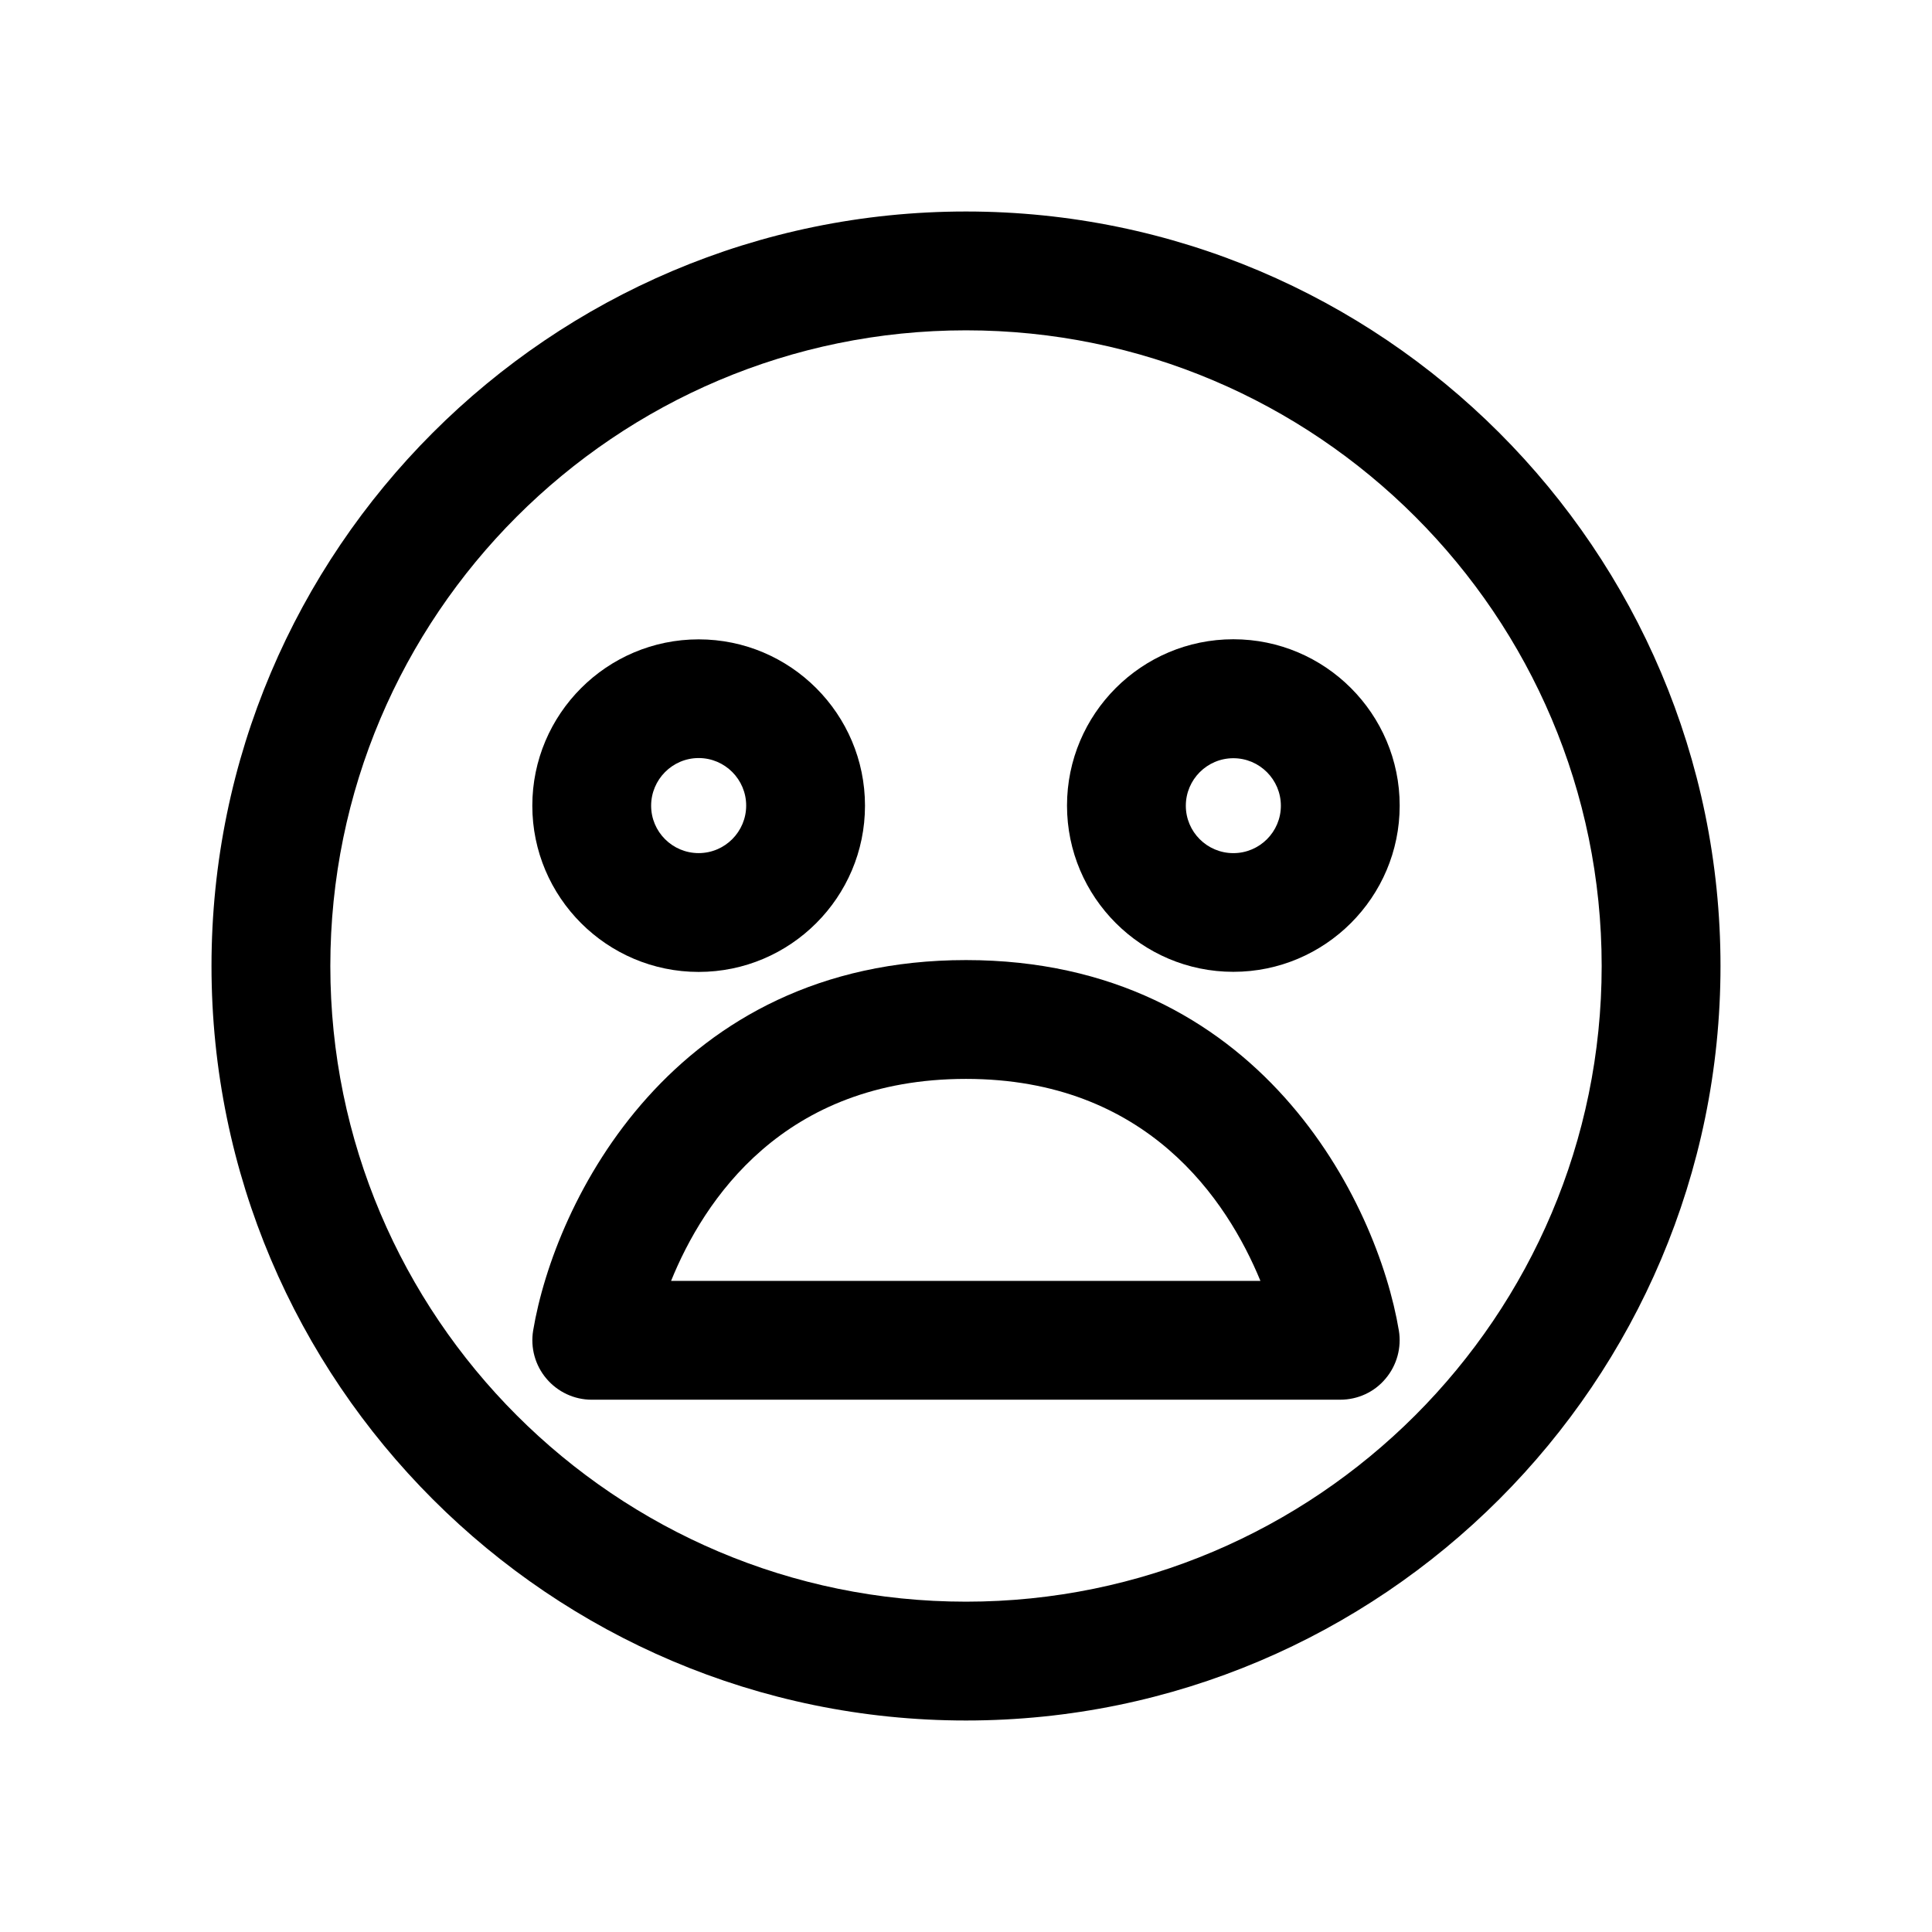
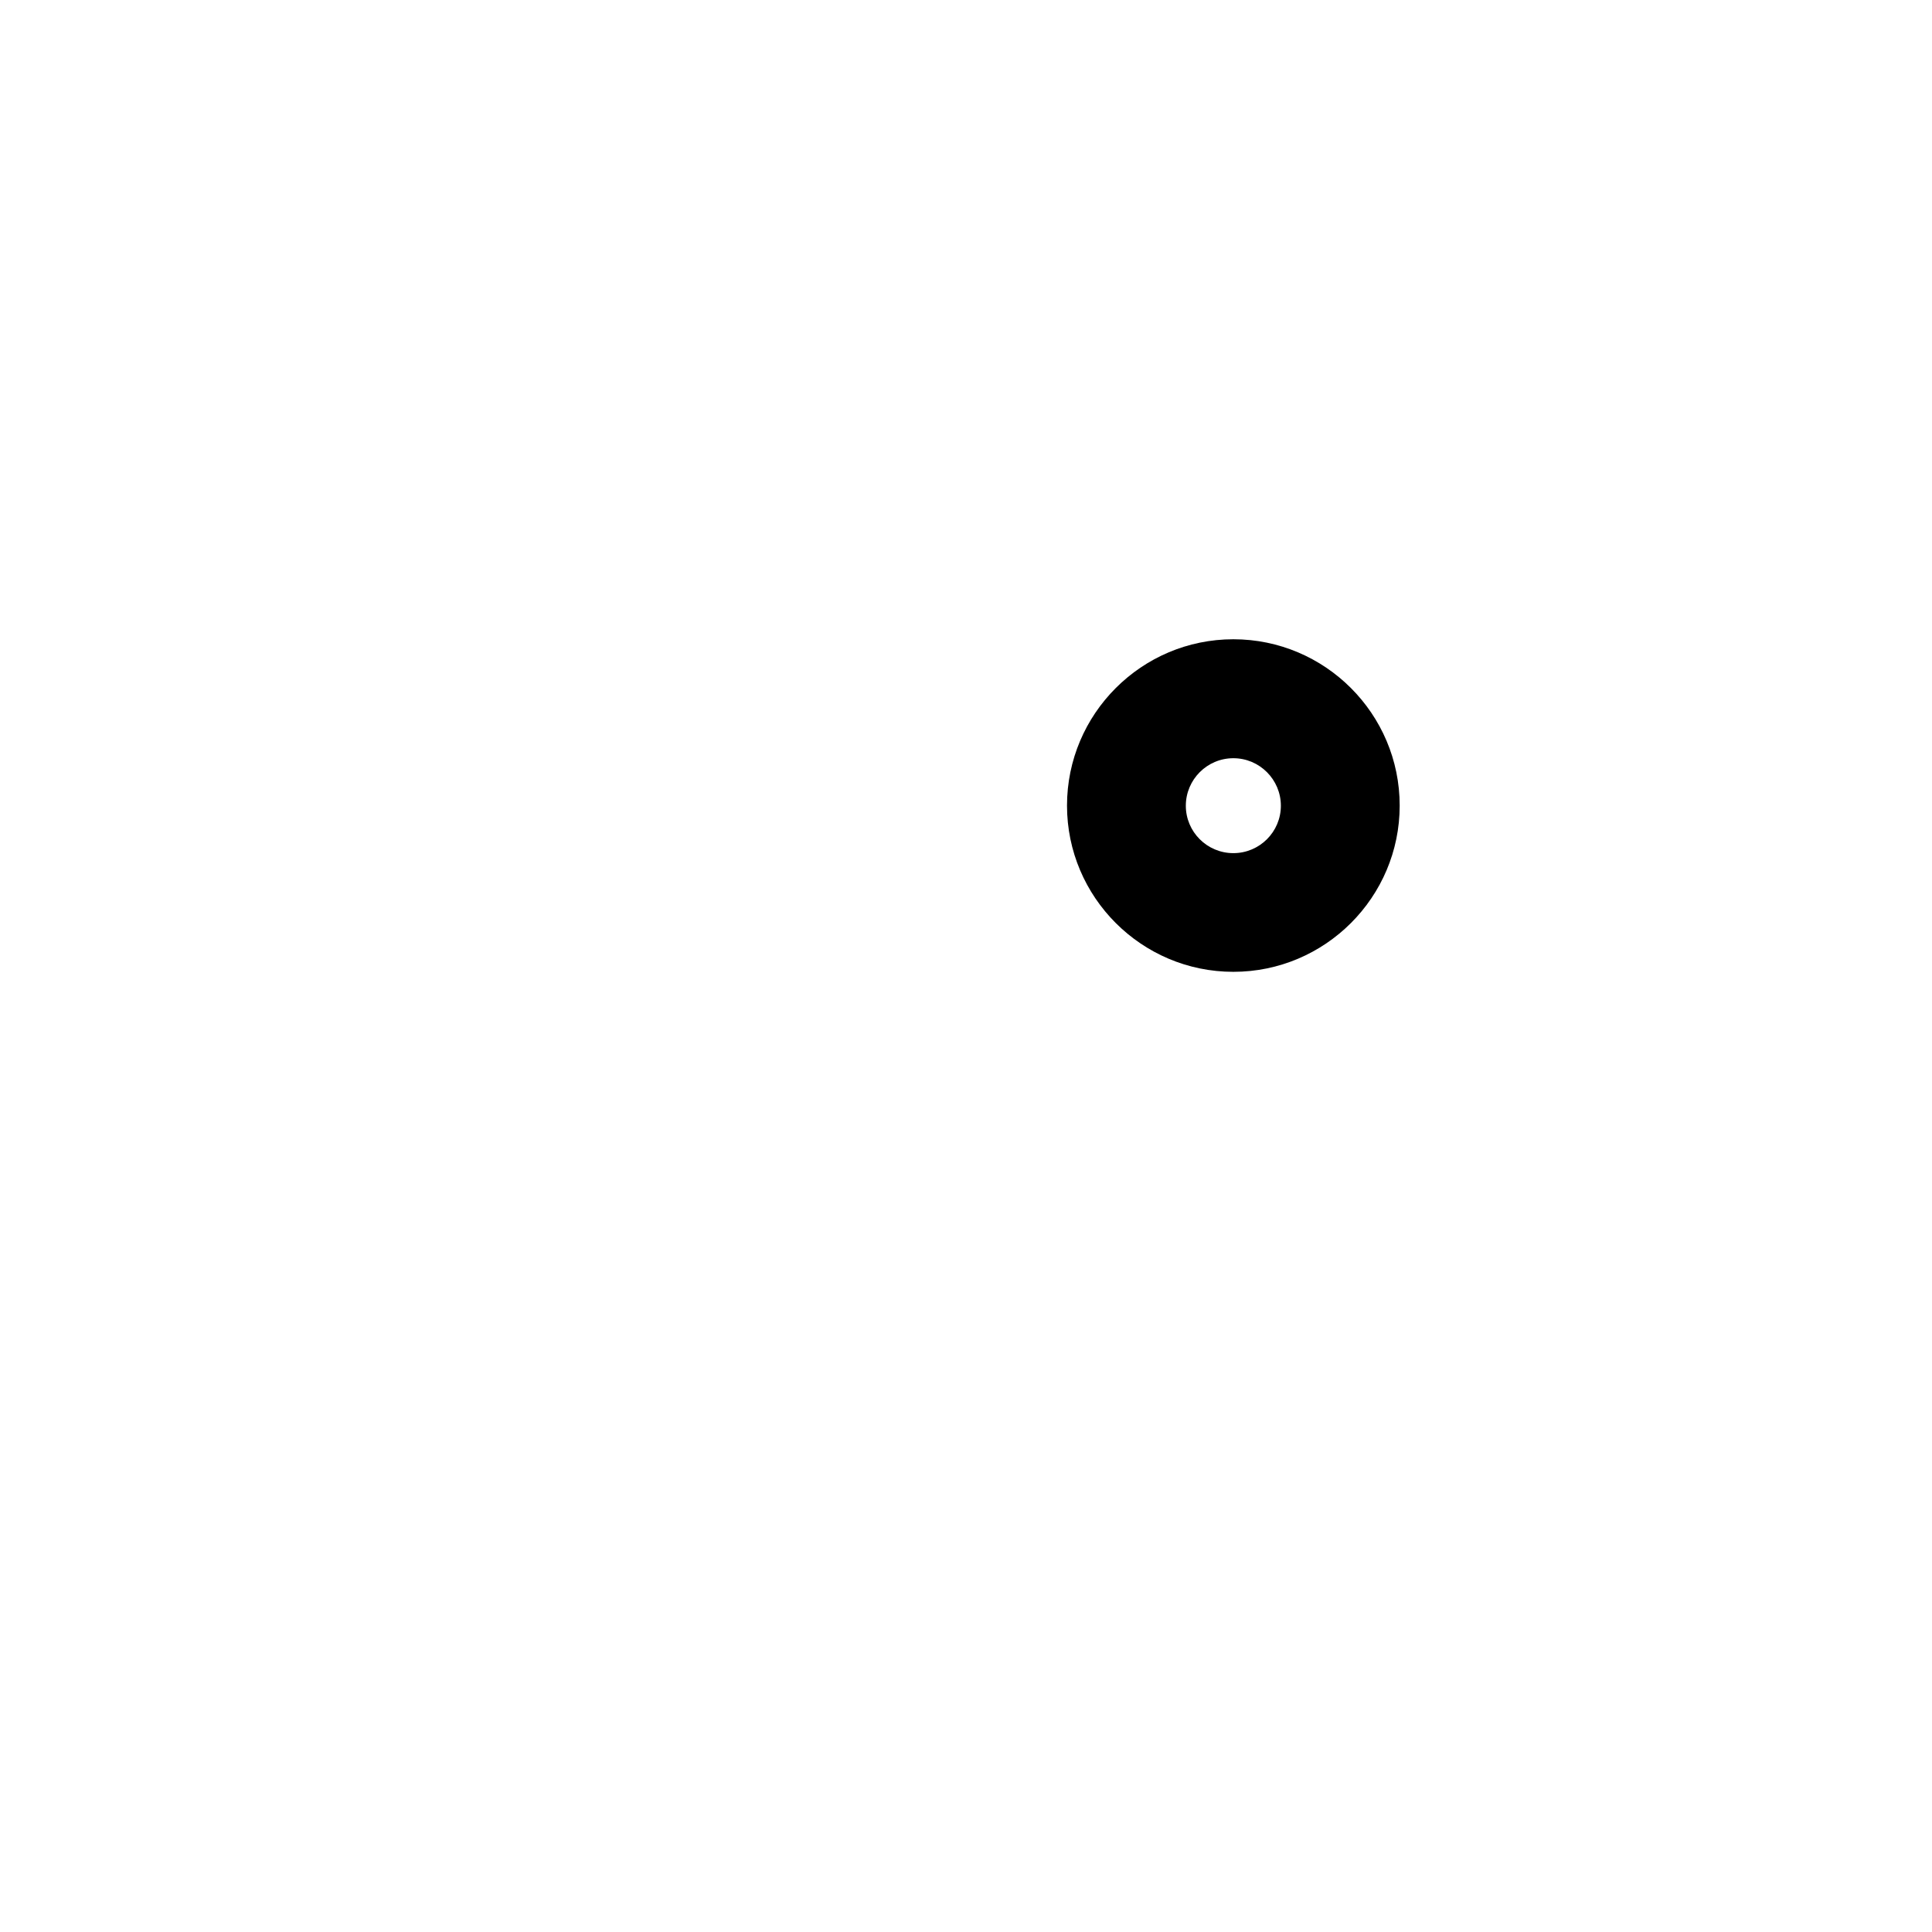
<svg xmlns="http://www.w3.org/2000/svg" fill="#000000" width="800px" height="800px" version="1.1" viewBox="144 144 512 512">
  <g>
-     <path d="m400 200.05c-110.24 0-199.95 89.707-199.95 199.95 0 110.24 89.707 199.95 199.95 199.95 110.24 0 199.95-89.711 199.95-199.95 0-110.24-89.711-199.95-199.95-199.95zm0 368.41c-92.891 0-168.46-75.539-168.46-168.46s75.57-168.46 168.46-168.46c92.887 0 168.46 75.57 168.46 168.46 0 92.887-75.574 168.46-168.46 168.46z" />
-     <path d="m329.15 401.57c24.309 0 44.082-19.773 44.082-44.051 0-24.309-19.773-44.082-44.082-44.082-24.309 0-44.082 19.773-44.082 44.082 0 24.273 19.773 44.051 44.082 44.051zm0-56.68c6.957 0 12.594 5.668 12.594 12.594 0.004 6.93-5.633 12.598-12.594 12.598-6.957 0-12.594-5.637-12.594-12.562 0-6.93 5.637-12.629 12.594-12.629z" />
    <path d="m470.85 313.41c-24.309 0-44.082 19.773-44.082 44.082 0 24.277 19.773 44.051 44.082 44.051s44.082-19.773 44.082-44.051c0-24.309-19.773-44.082-44.082-44.082zm0 56.68c-6.957 0-12.594-5.637-12.594-12.562 0-6.926 5.637-12.594 12.594-12.594 6.957 0 12.594 5.668 12.594 12.594 0 6.926-5.637 12.562-12.594 12.562z" />
-     <path d="m400 398.43c-77.809 0-109.04 64.234-114.71 98.18-0.754 4.566 0.535 9.227 3.527 12.754 2.992 3.527 7.367 5.574 11.996 5.574l99.188-0.004h99.188c4.629 0 9.035-2.016 11.996-5.574 2.992-3.527 4.281-8.219 3.527-12.754-5.668-33.941-36.906-98.176-114.71-98.176zm0 85.016h-78.156c8.629-21.285 29.695-53.527 78.156-53.527 48.02 0 69.242 32.18 78.027 53.531z" />
  </g>
</svg>